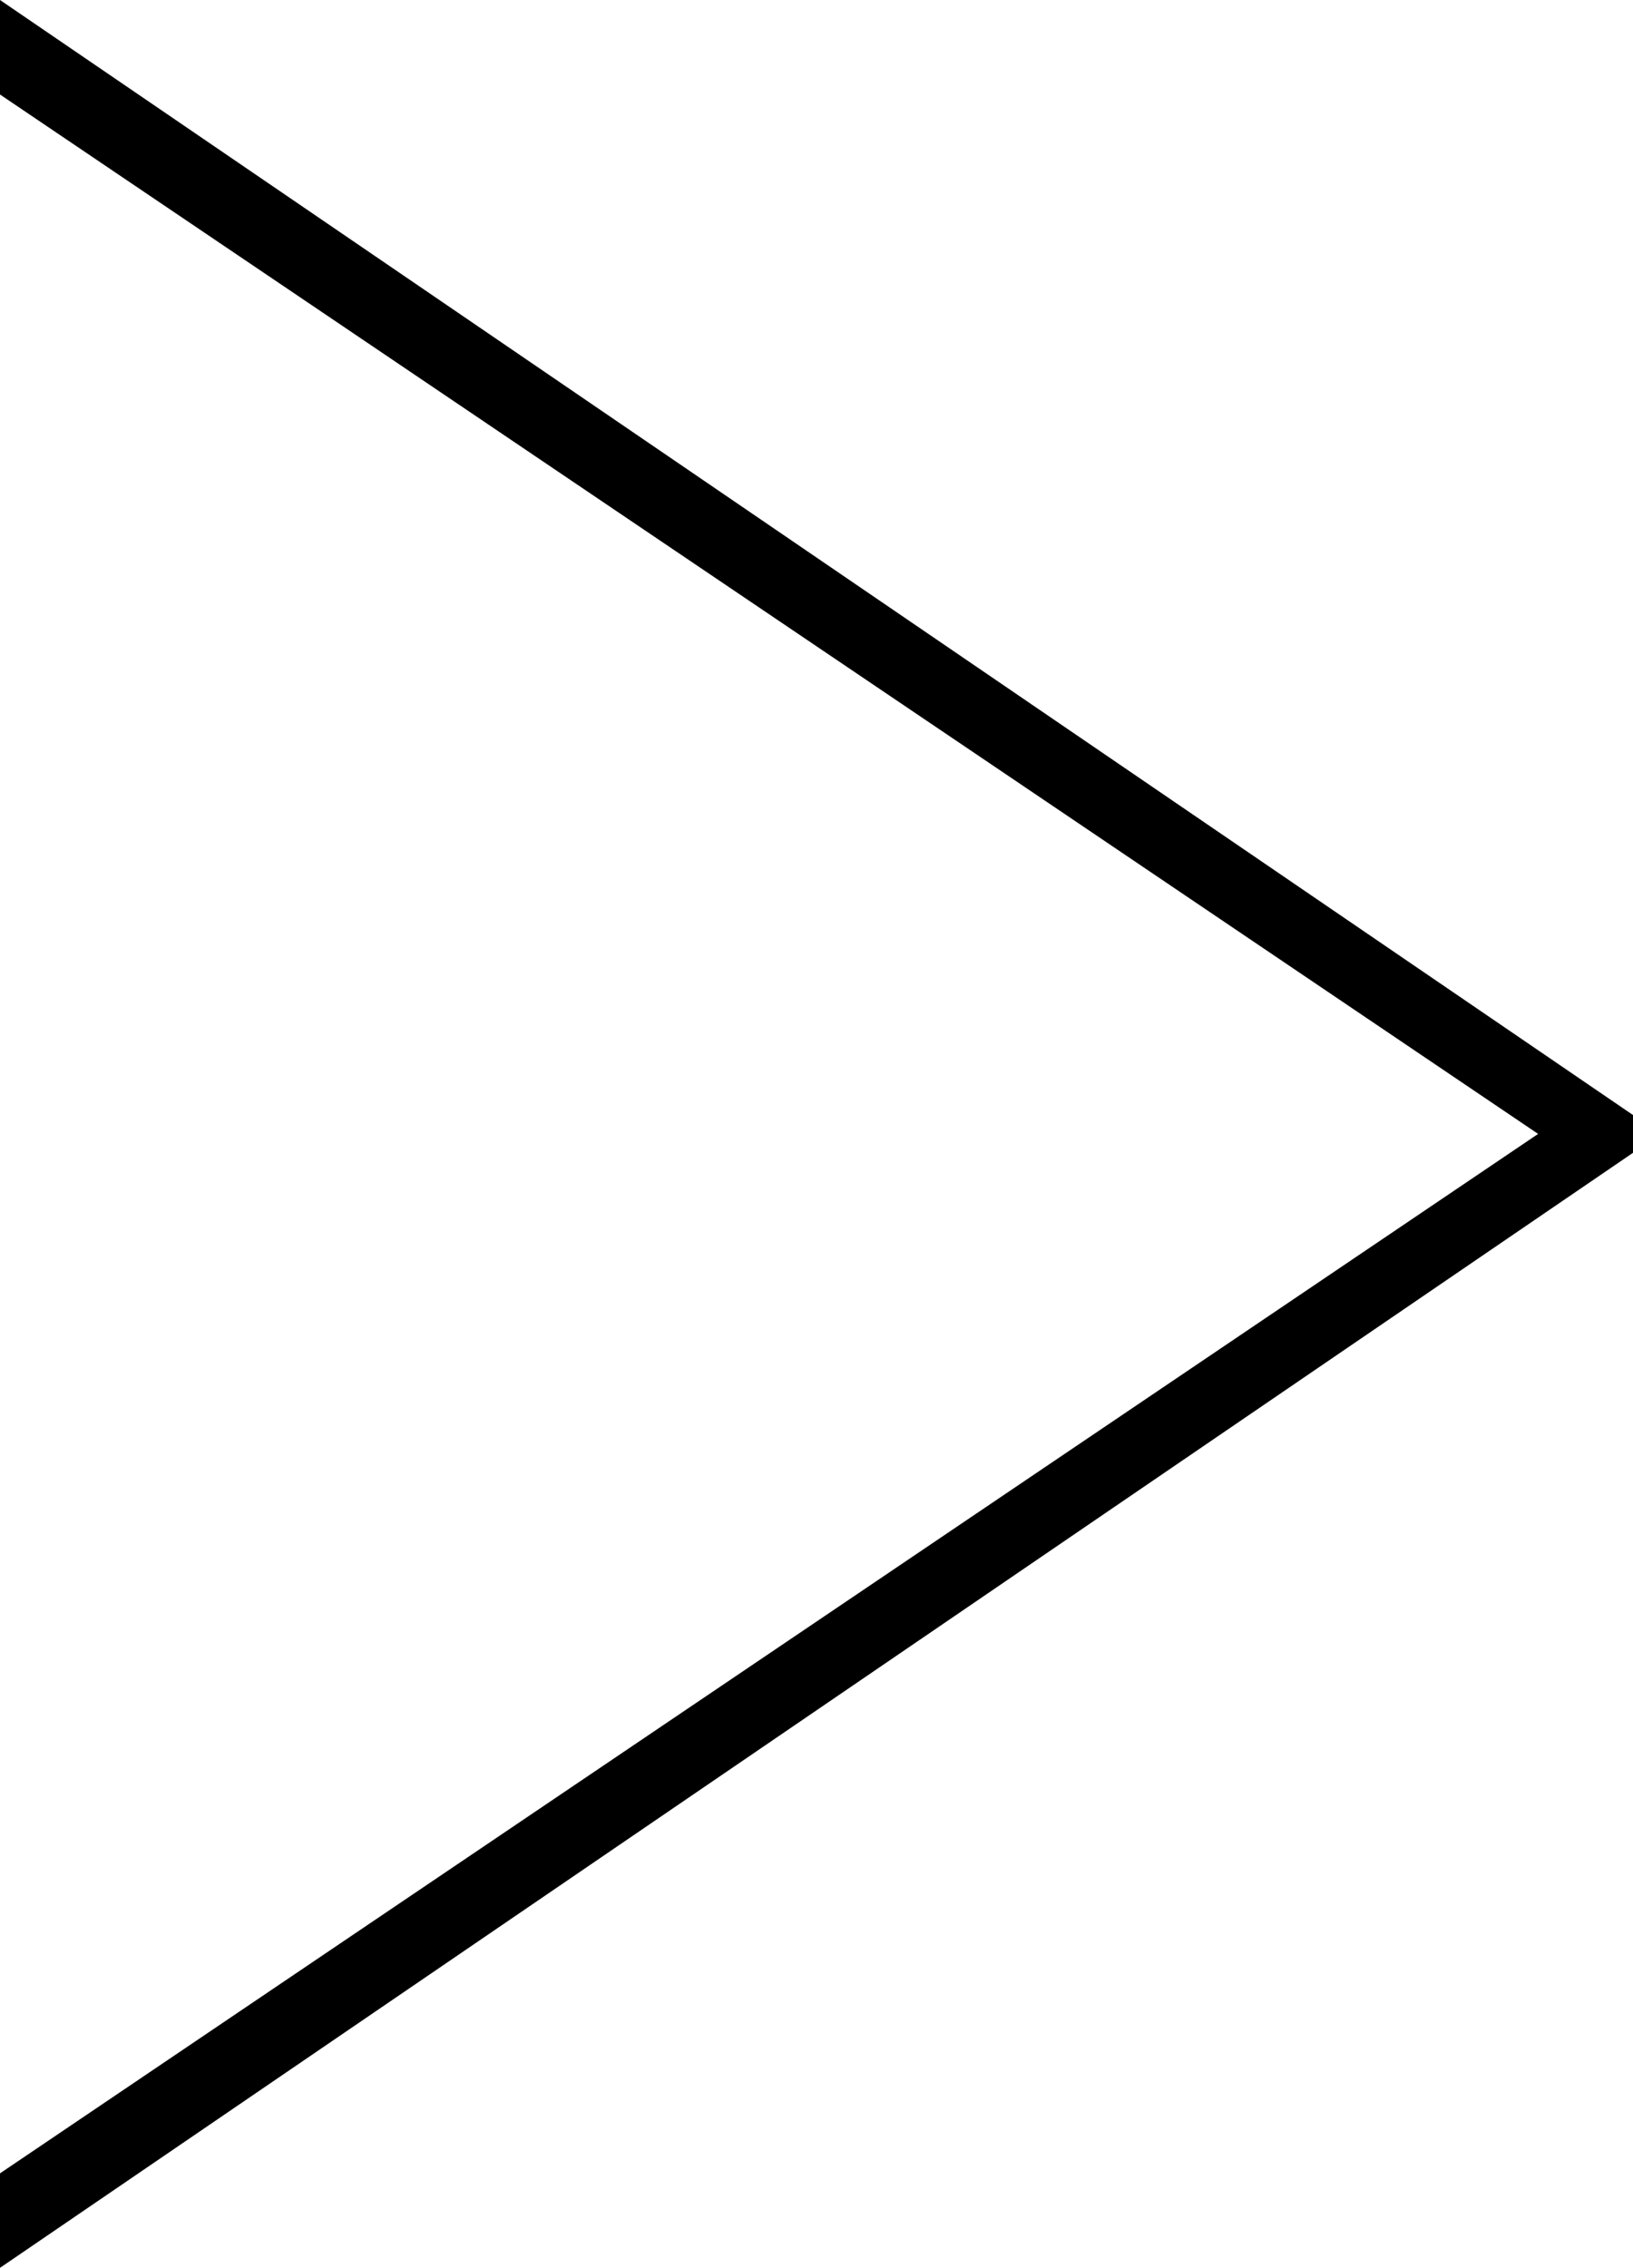
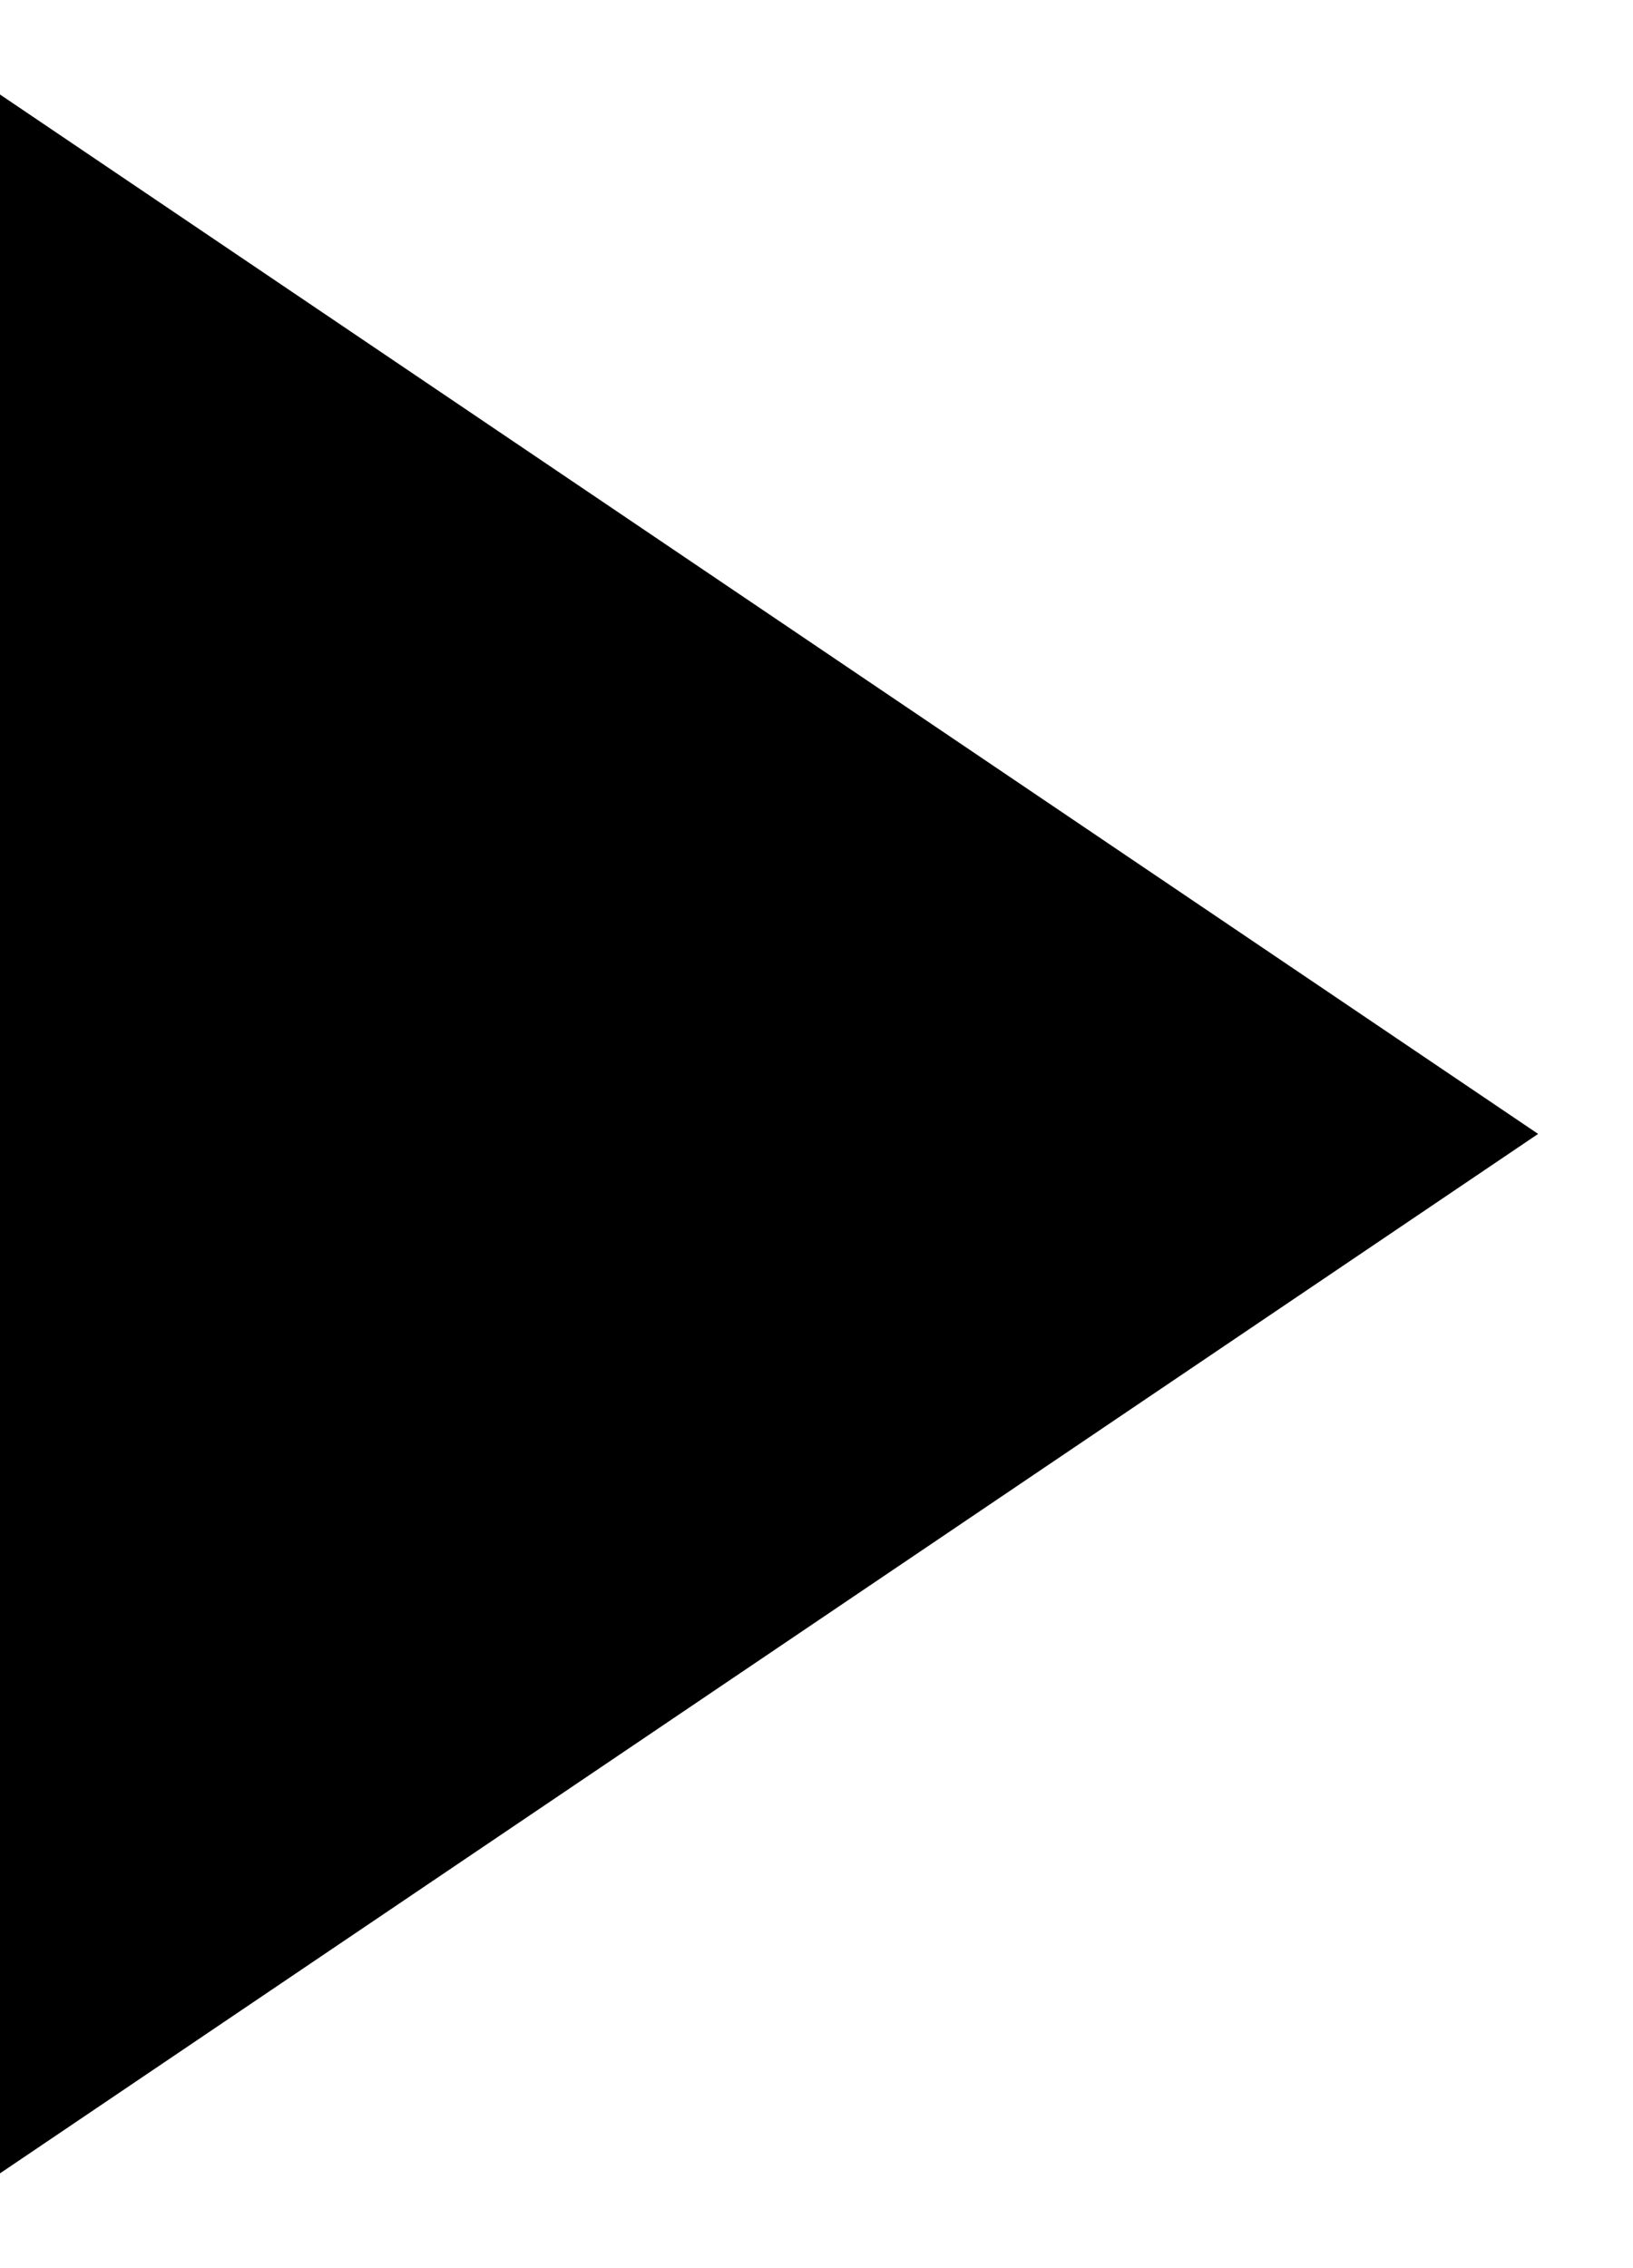
<svg xmlns="http://www.w3.org/2000/svg" id="a" viewBox="0 0 88.15 122.379">
-   <path d="m0,117.28l83.028-56.091L0,5.1V0s88.15,60.17,88.15,60.17v2.039S0,122.379,0,122.379v-5.099Z" />
+   <path d="m0,117.28l83.028-56.091L0,5.1V0v2.039S0,122.379,0,122.379v-5.099Z" />
</svg>